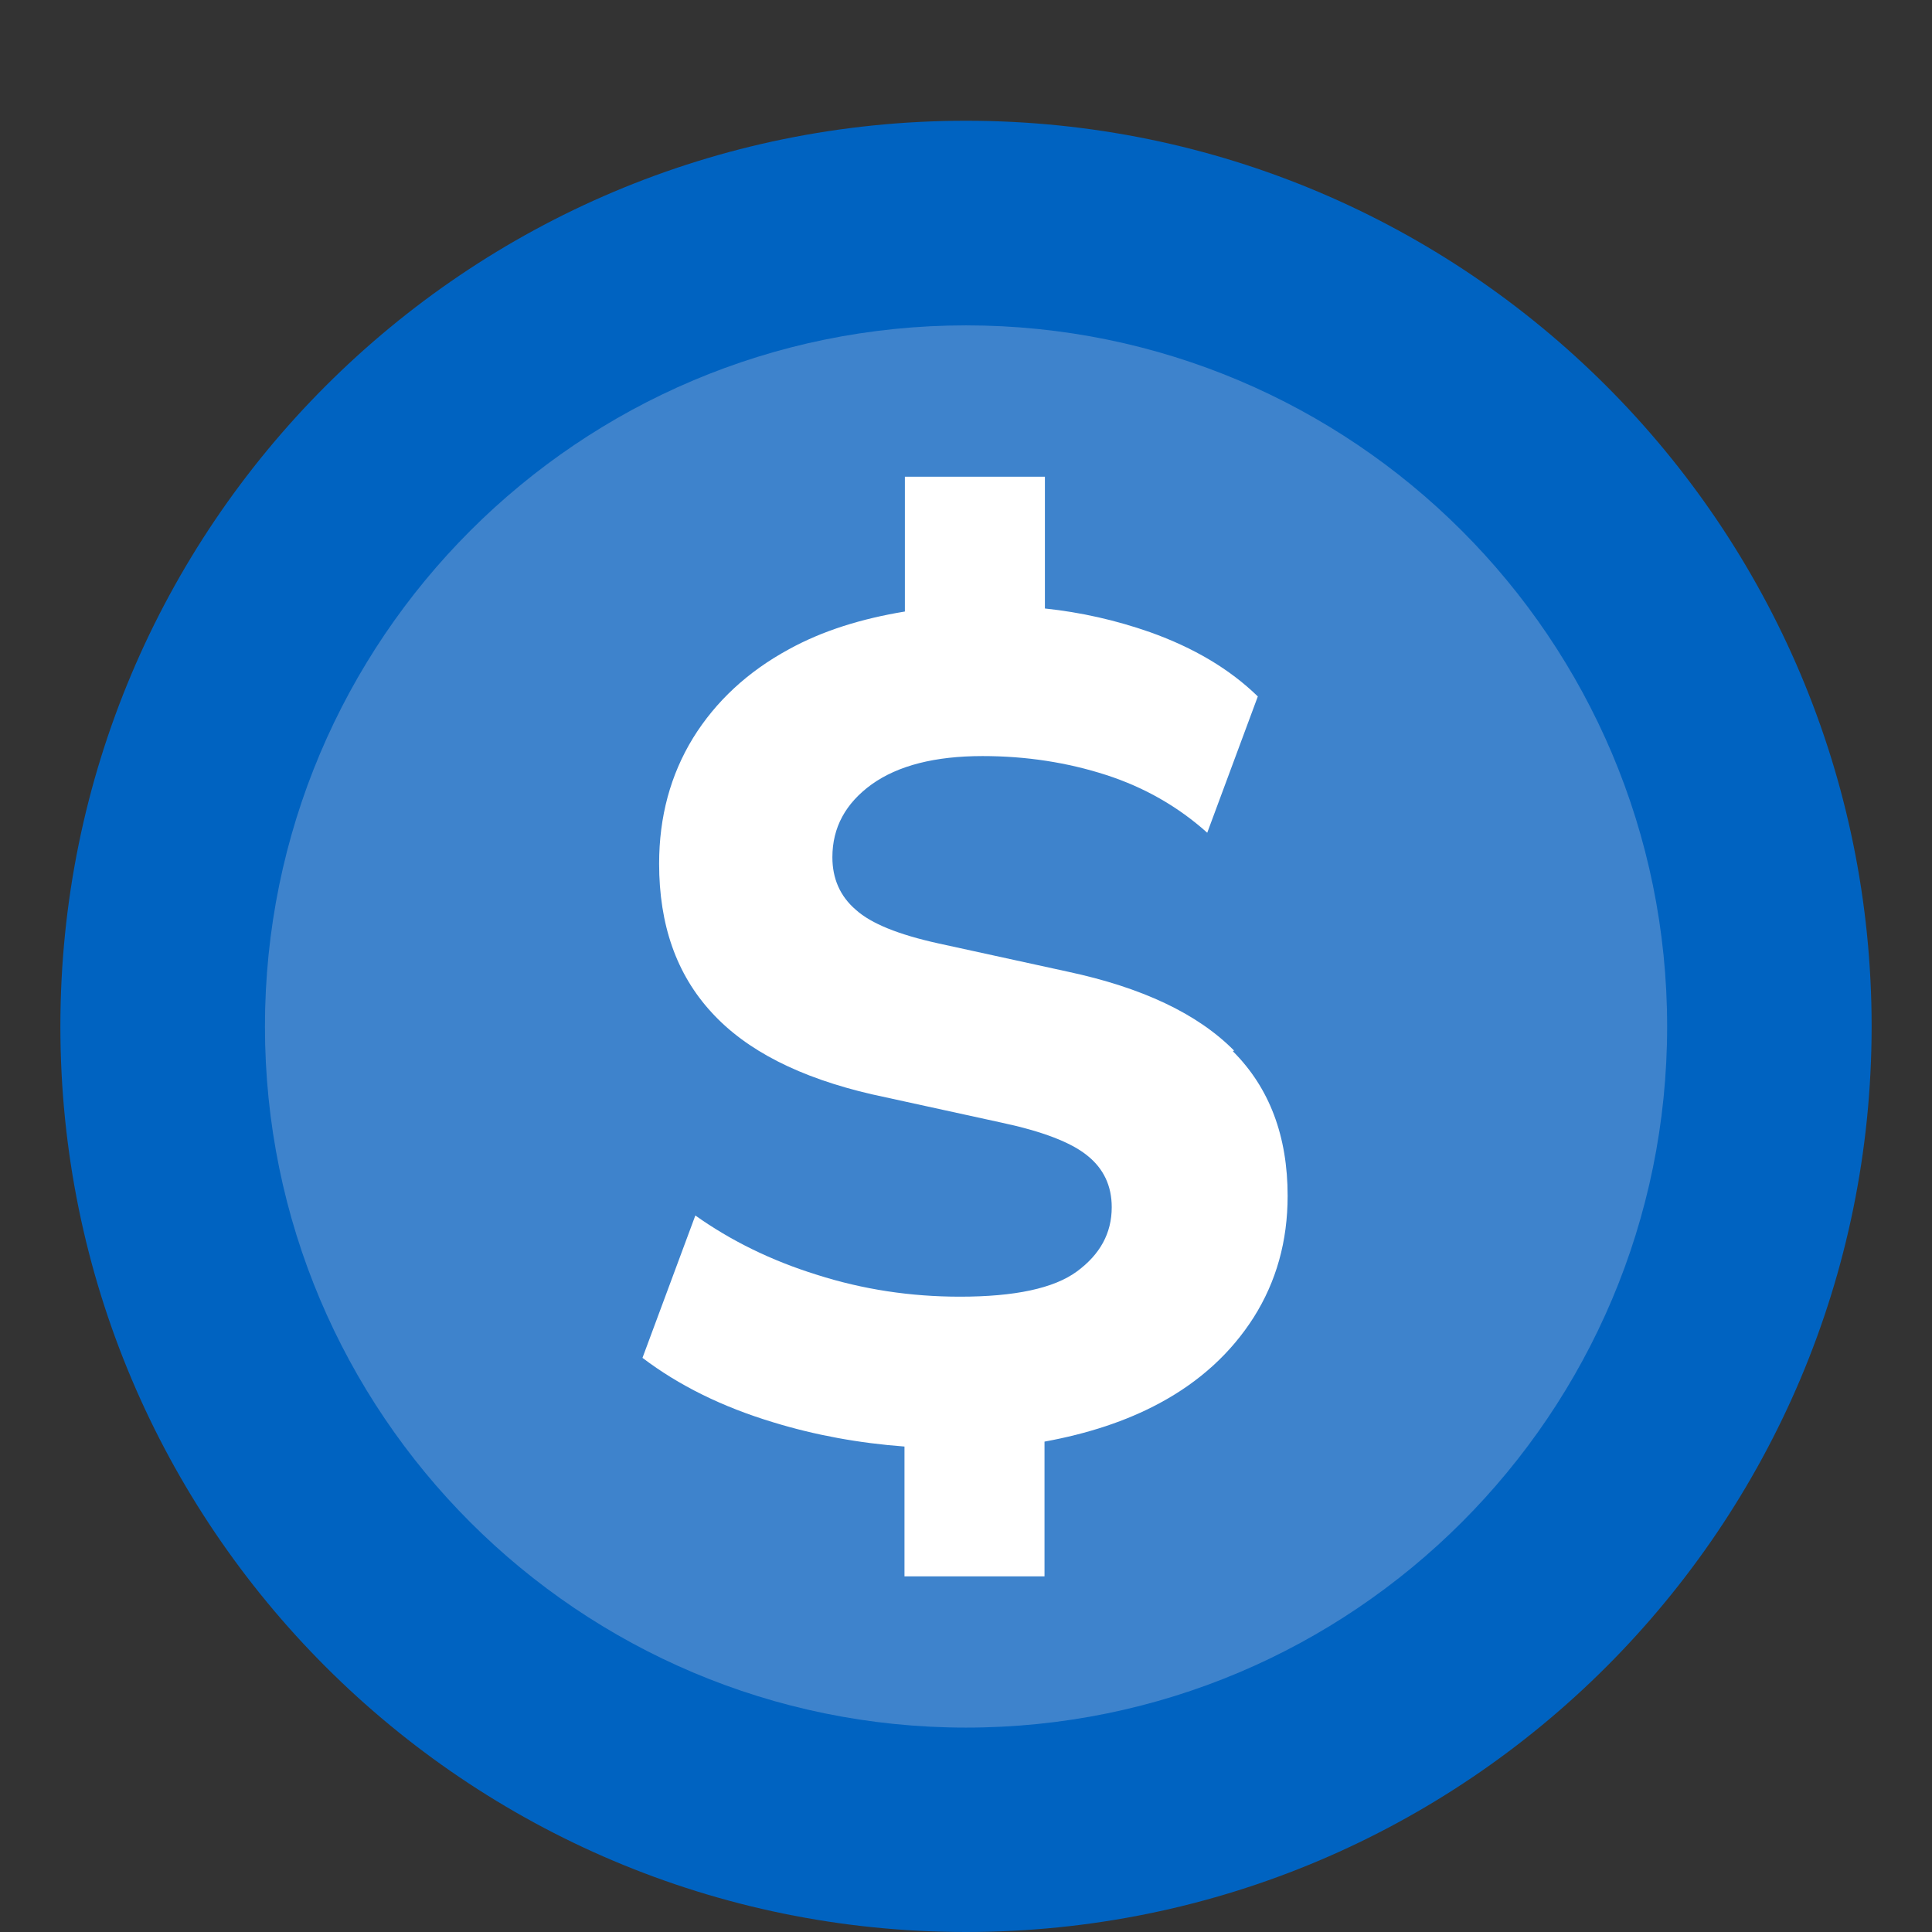
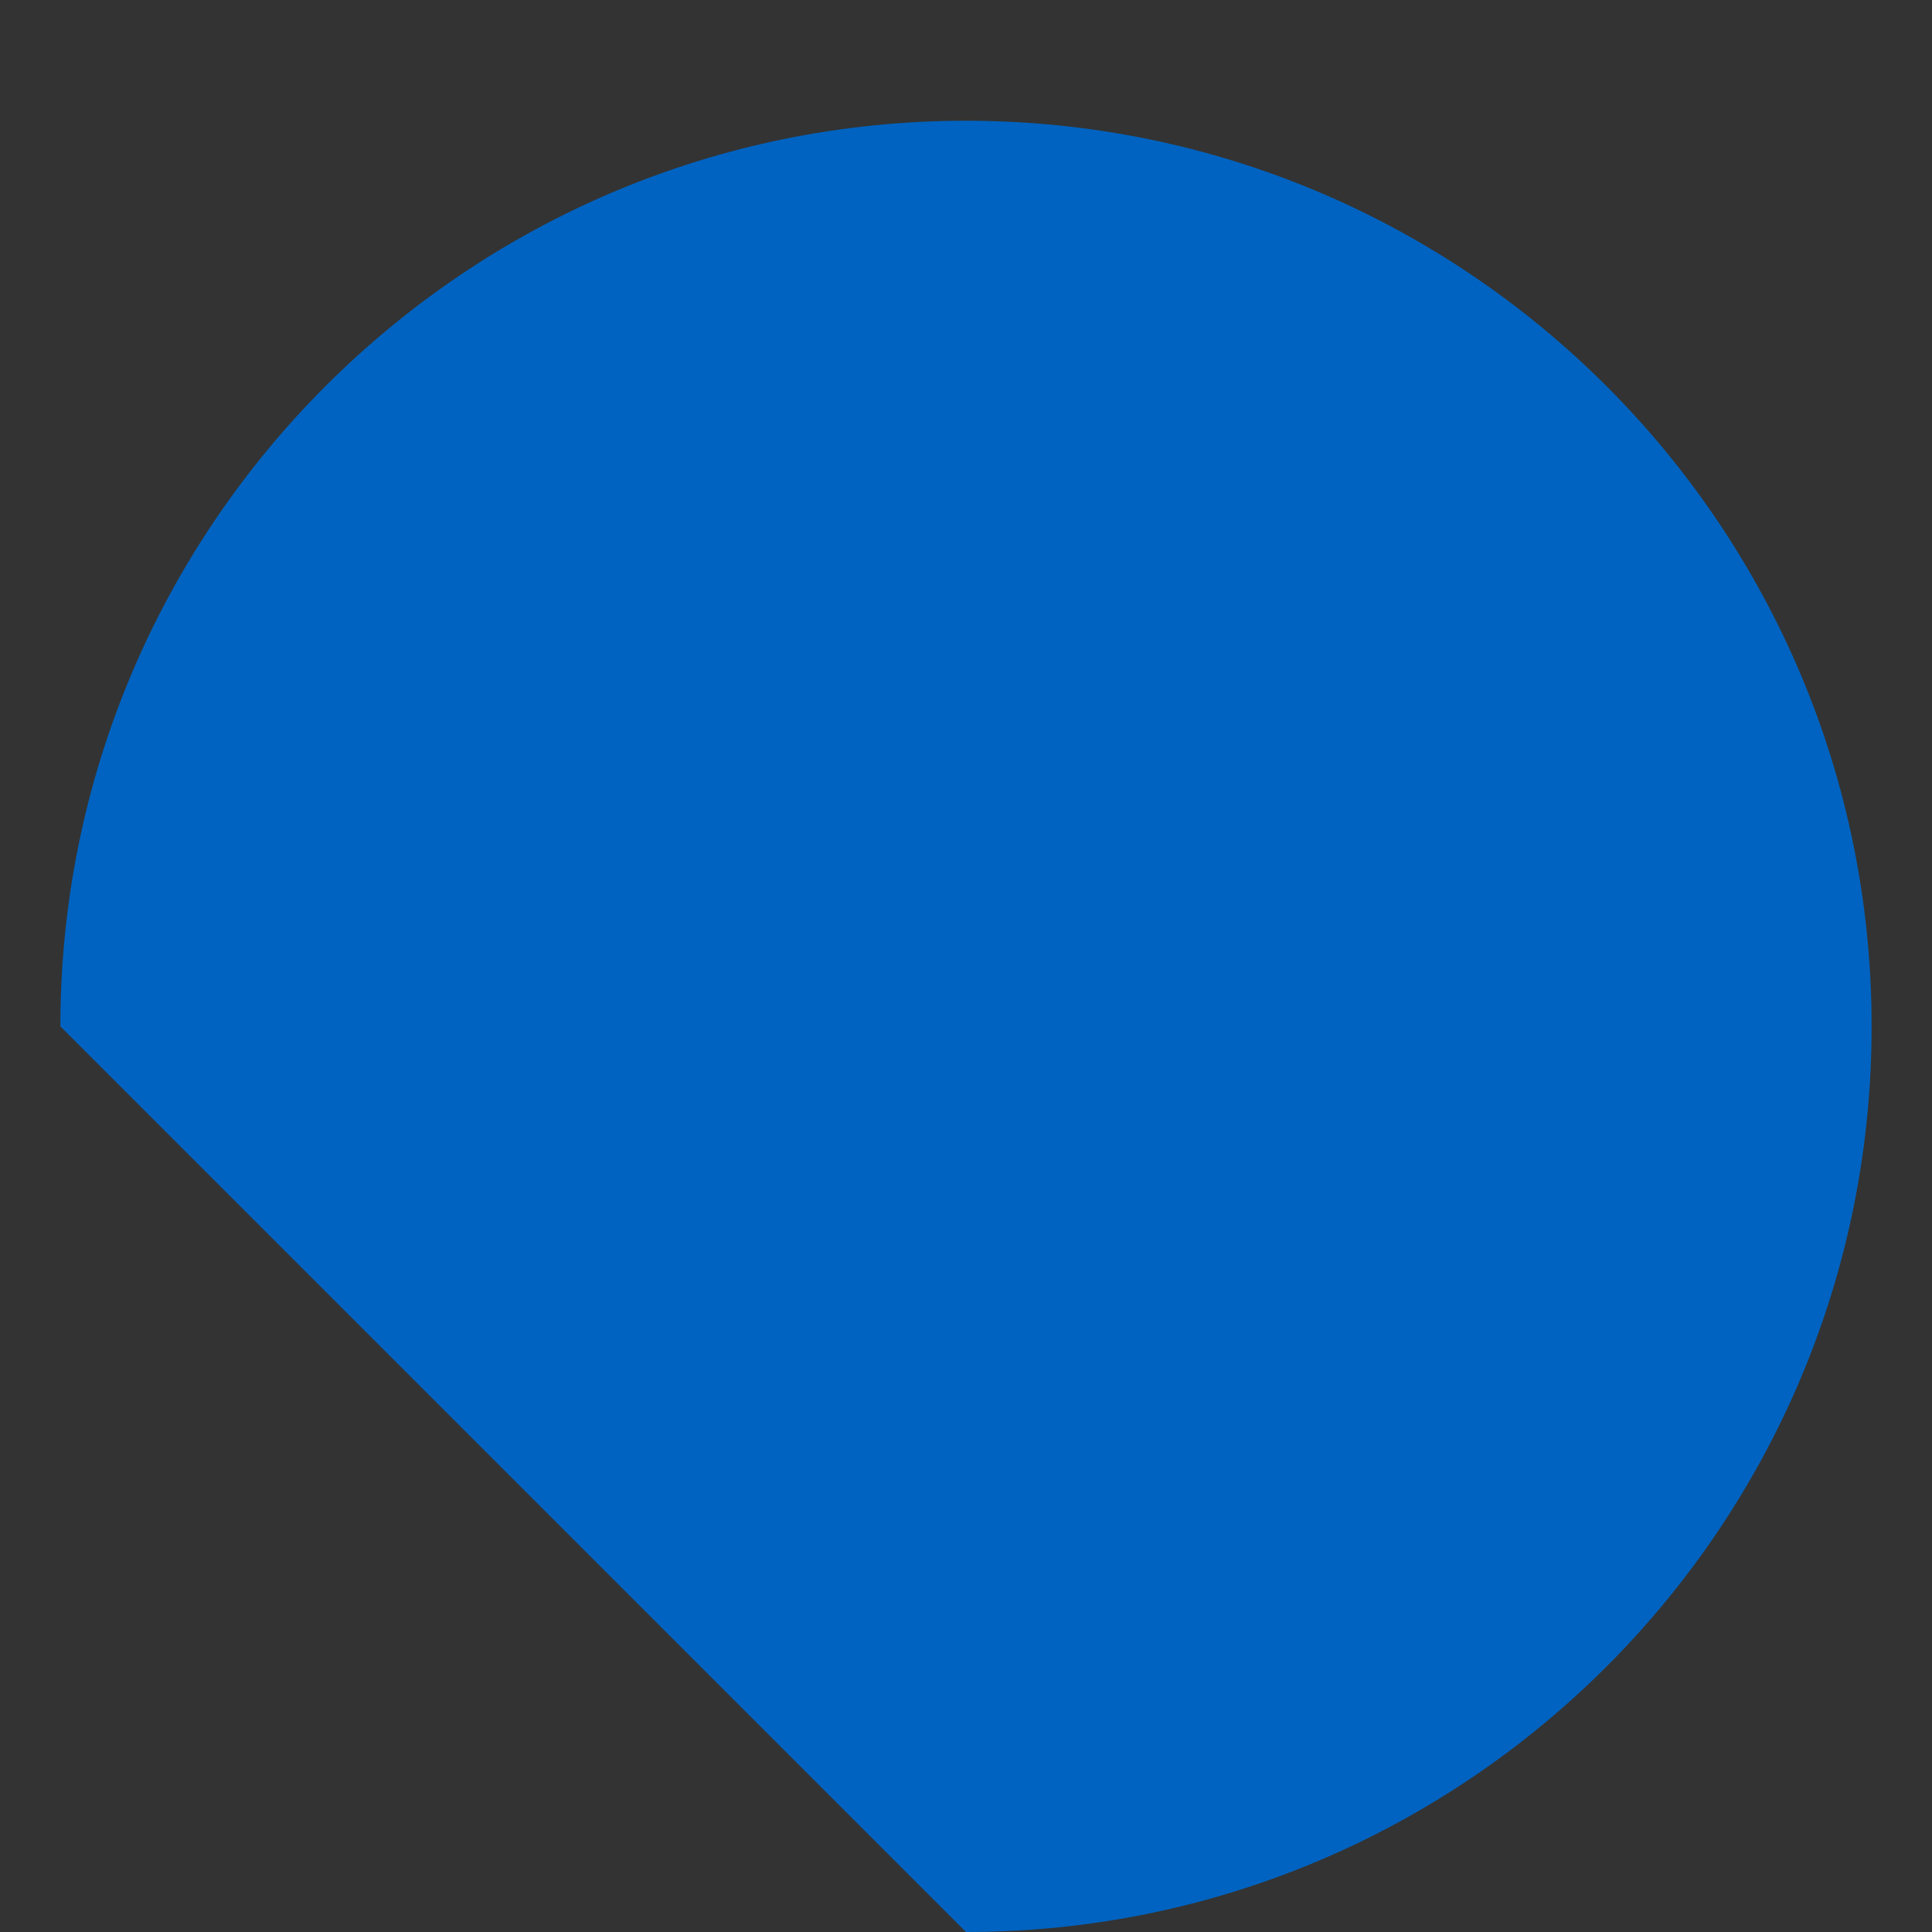
<svg xmlns="http://www.w3.org/2000/svg" width="44" height="44" viewBox="0 0 44 44" fill="none">
  <rect x="0" y="0" width="44" height="44" fill="#333333" stroke="none" />
-   <path d="M22 44C33.391 44 42.625 34.766 42.625 23.375C42.625 11.984 33.391 2.75 22 2.75C10.609 2.75 1.375 11.984 1.375 23.375C1.375 34.766 10.609 44 22 44Z" fill="#0063C1" />
-   <path d="M22.001 39.345C30.82 39.345 37.968 32.196 37.968 23.378C37.968 14.559 30.82 7.41 22.001 7.41C13.182 7.41 6.034 14.559 6.034 23.378C6.034 32.196 13.182 39.345 22.001 39.345Z" fill="#3E83CC" />
-   <path d="M28.104 23.925C27.27 23.083 26.007 22.49 24.313 22.128L21.364 21.484C20.47 21.286 19.842 21.037 19.49 20.719C19.129 20.409 18.957 20.005 18.957 19.523C18.957 18.844 19.258 18.294 19.851 17.864C20.453 17.434 21.295 17.219 22.378 17.219C23.376 17.219 24.313 17.366 25.19 17.649C26.067 17.933 26.832 18.372 27.494 18.965L28.646 15.861C28.001 15.233 27.184 14.752 26.196 14.399C25.413 14.124 24.614 13.944 23.797 13.858V10.857H20.608V13.927C19.619 14.09 18.733 14.365 17.968 14.786C17.031 15.294 16.3 15.973 15.784 16.807C15.268 17.649 15.011 18.604 15.011 19.67C15.011 21.062 15.406 22.189 16.206 23.057C16.997 23.925 18.217 24.544 19.86 24.923L22.808 25.567C23.737 25.765 24.39 26.015 24.76 26.315C25.138 26.616 25.319 27.012 25.319 27.493C25.319 28.087 25.052 28.568 24.528 28.955C24.003 29.342 23.109 29.531 21.863 29.531C20.736 29.531 19.653 29.367 18.604 29.032C17.555 28.706 16.636 28.25 15.836 27.682L14.632 30.924C15.458 31.551 16.446 32.041 17.616 32.394C18.57 32.686 19.567 32.867 20.599 32.944V35.901H23.788V32.832C24.769 32.652 25.645 32.368 26.411 31.955C27.322 31.465 28.036 30.812 28.551 30.004C29.067 29.187 29.325 28.267 29.325 27.235C29.325 25.877 28.913 24.776 28.079 23.943L28.104 23.925Z" fill="white" />
+   <path d="M22 44C33.391 44 42.625 34.766 42.625 23.375C42.625 11.984 33.391 2.75 22 2.75C10.609 2.75 1.375 11.984 1.375 23.375Z" fill="#0063C1" />
</svg>